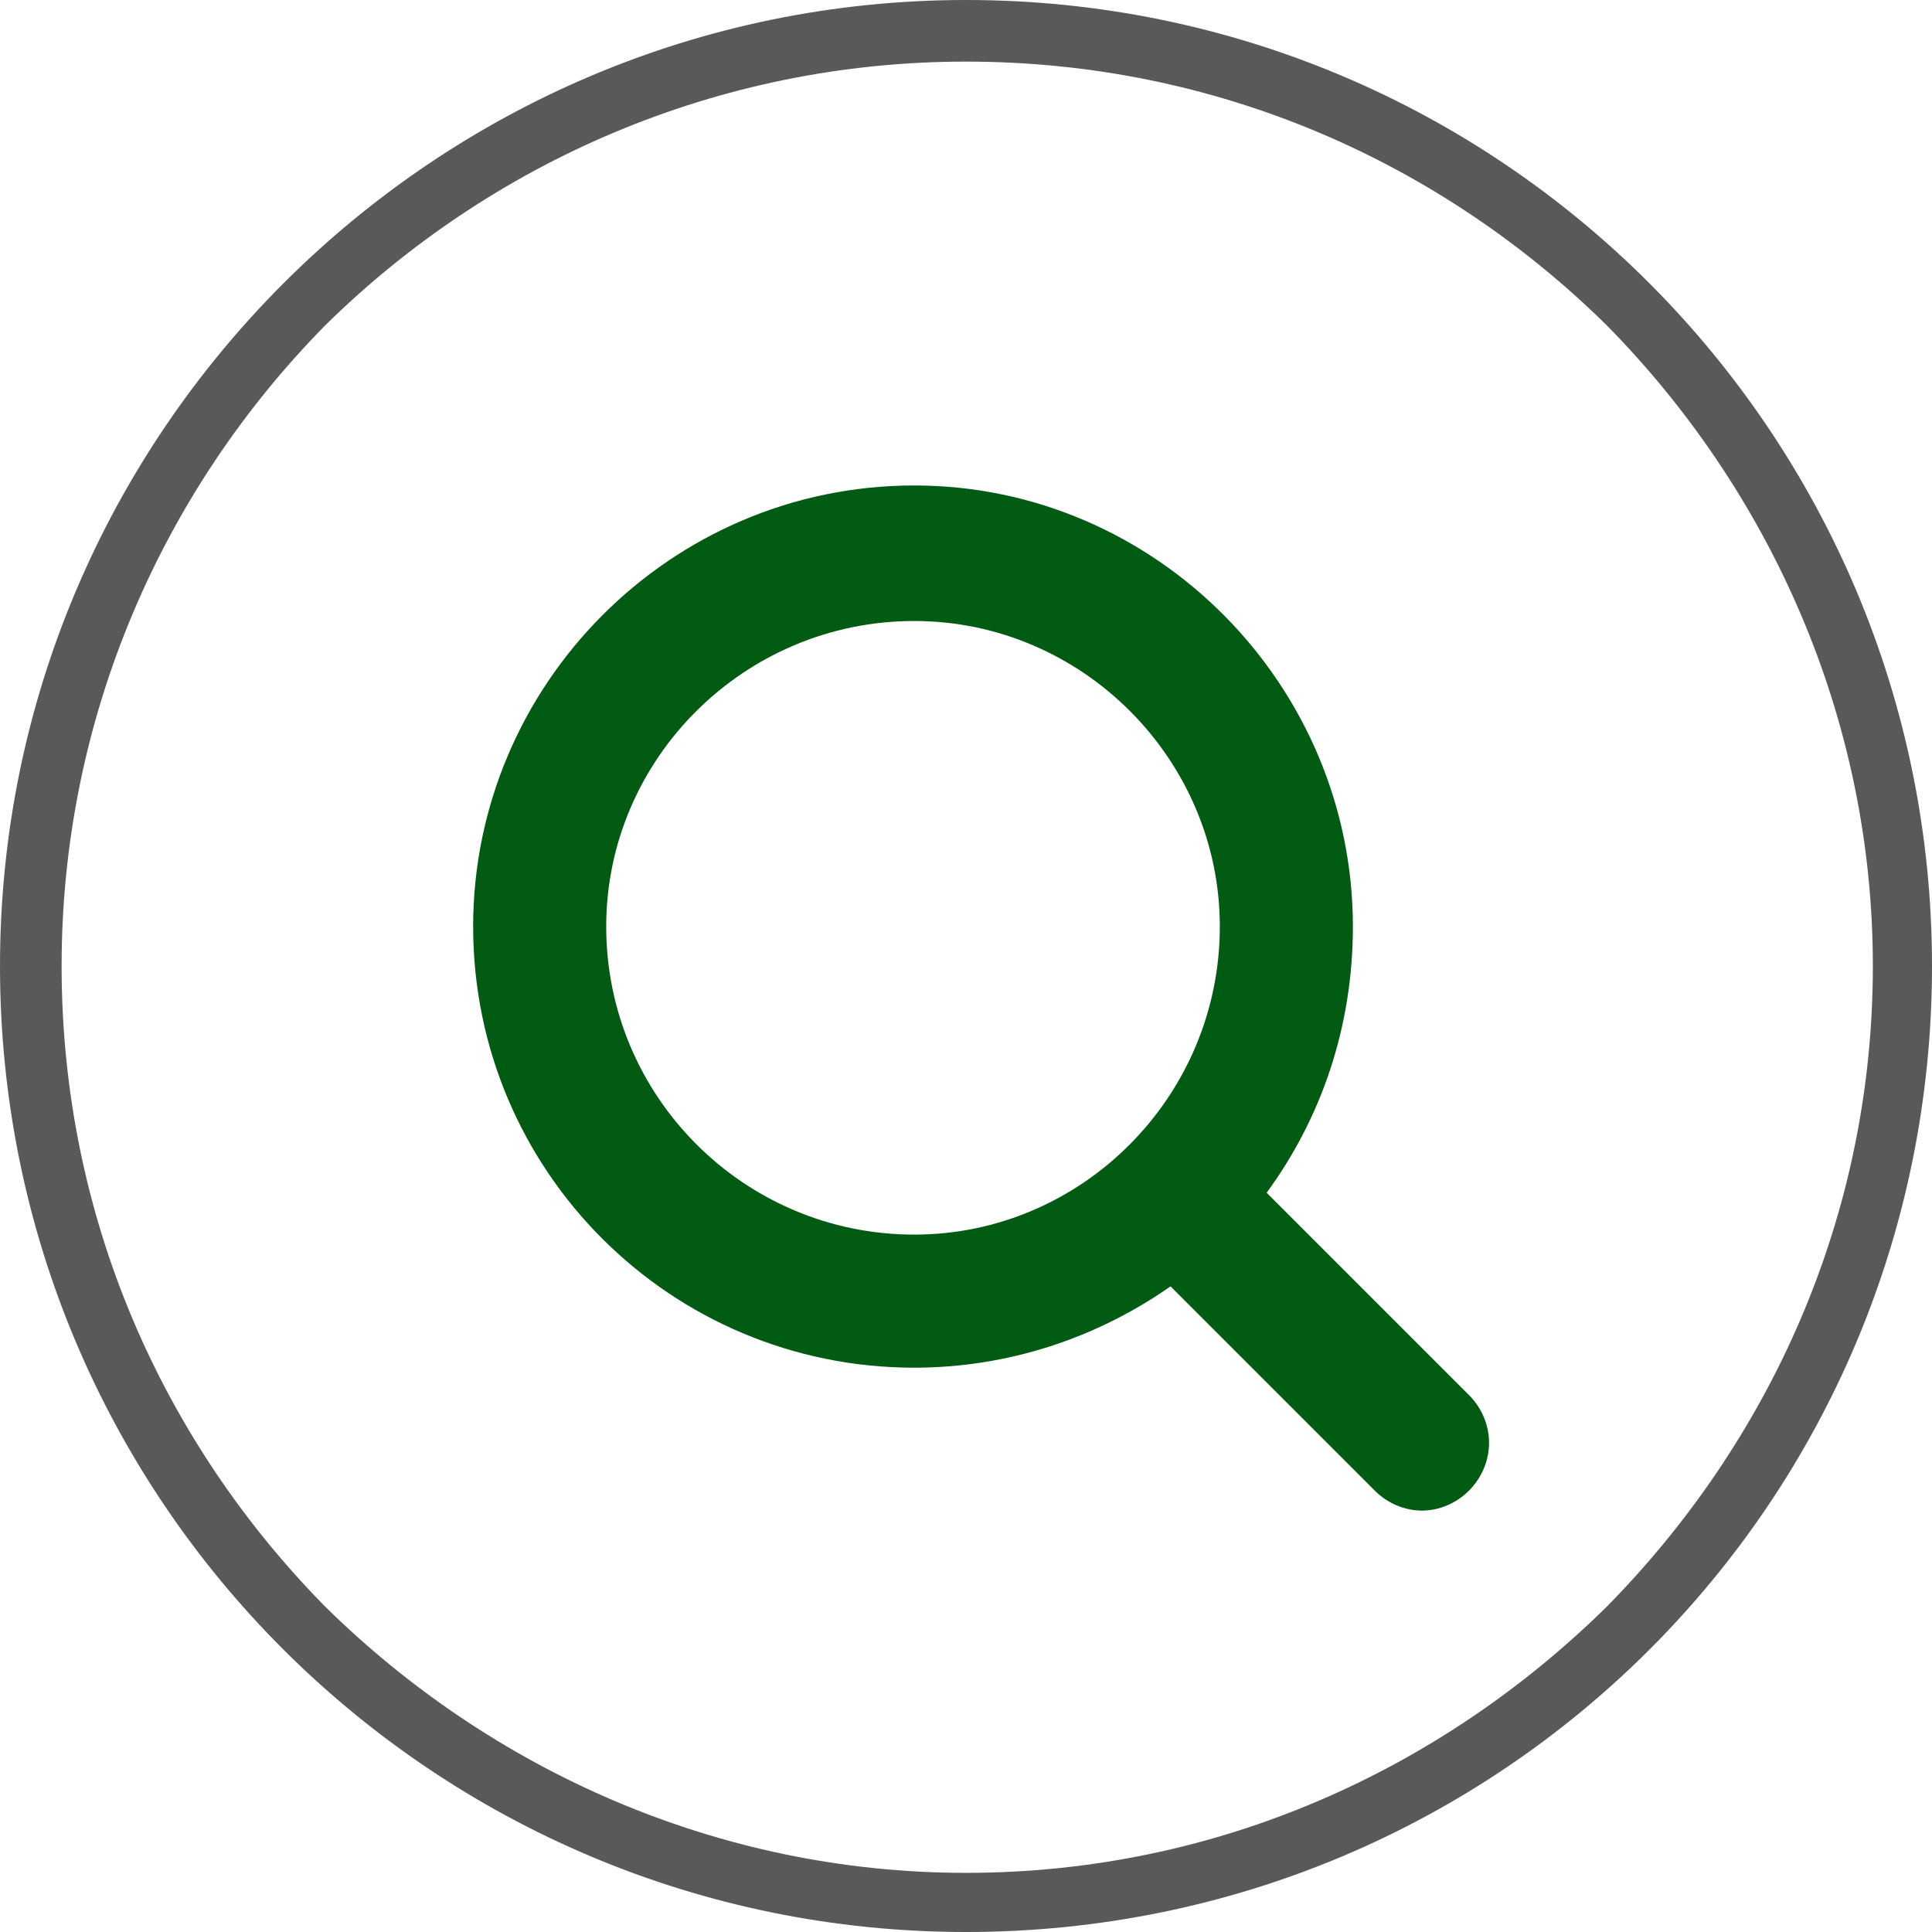
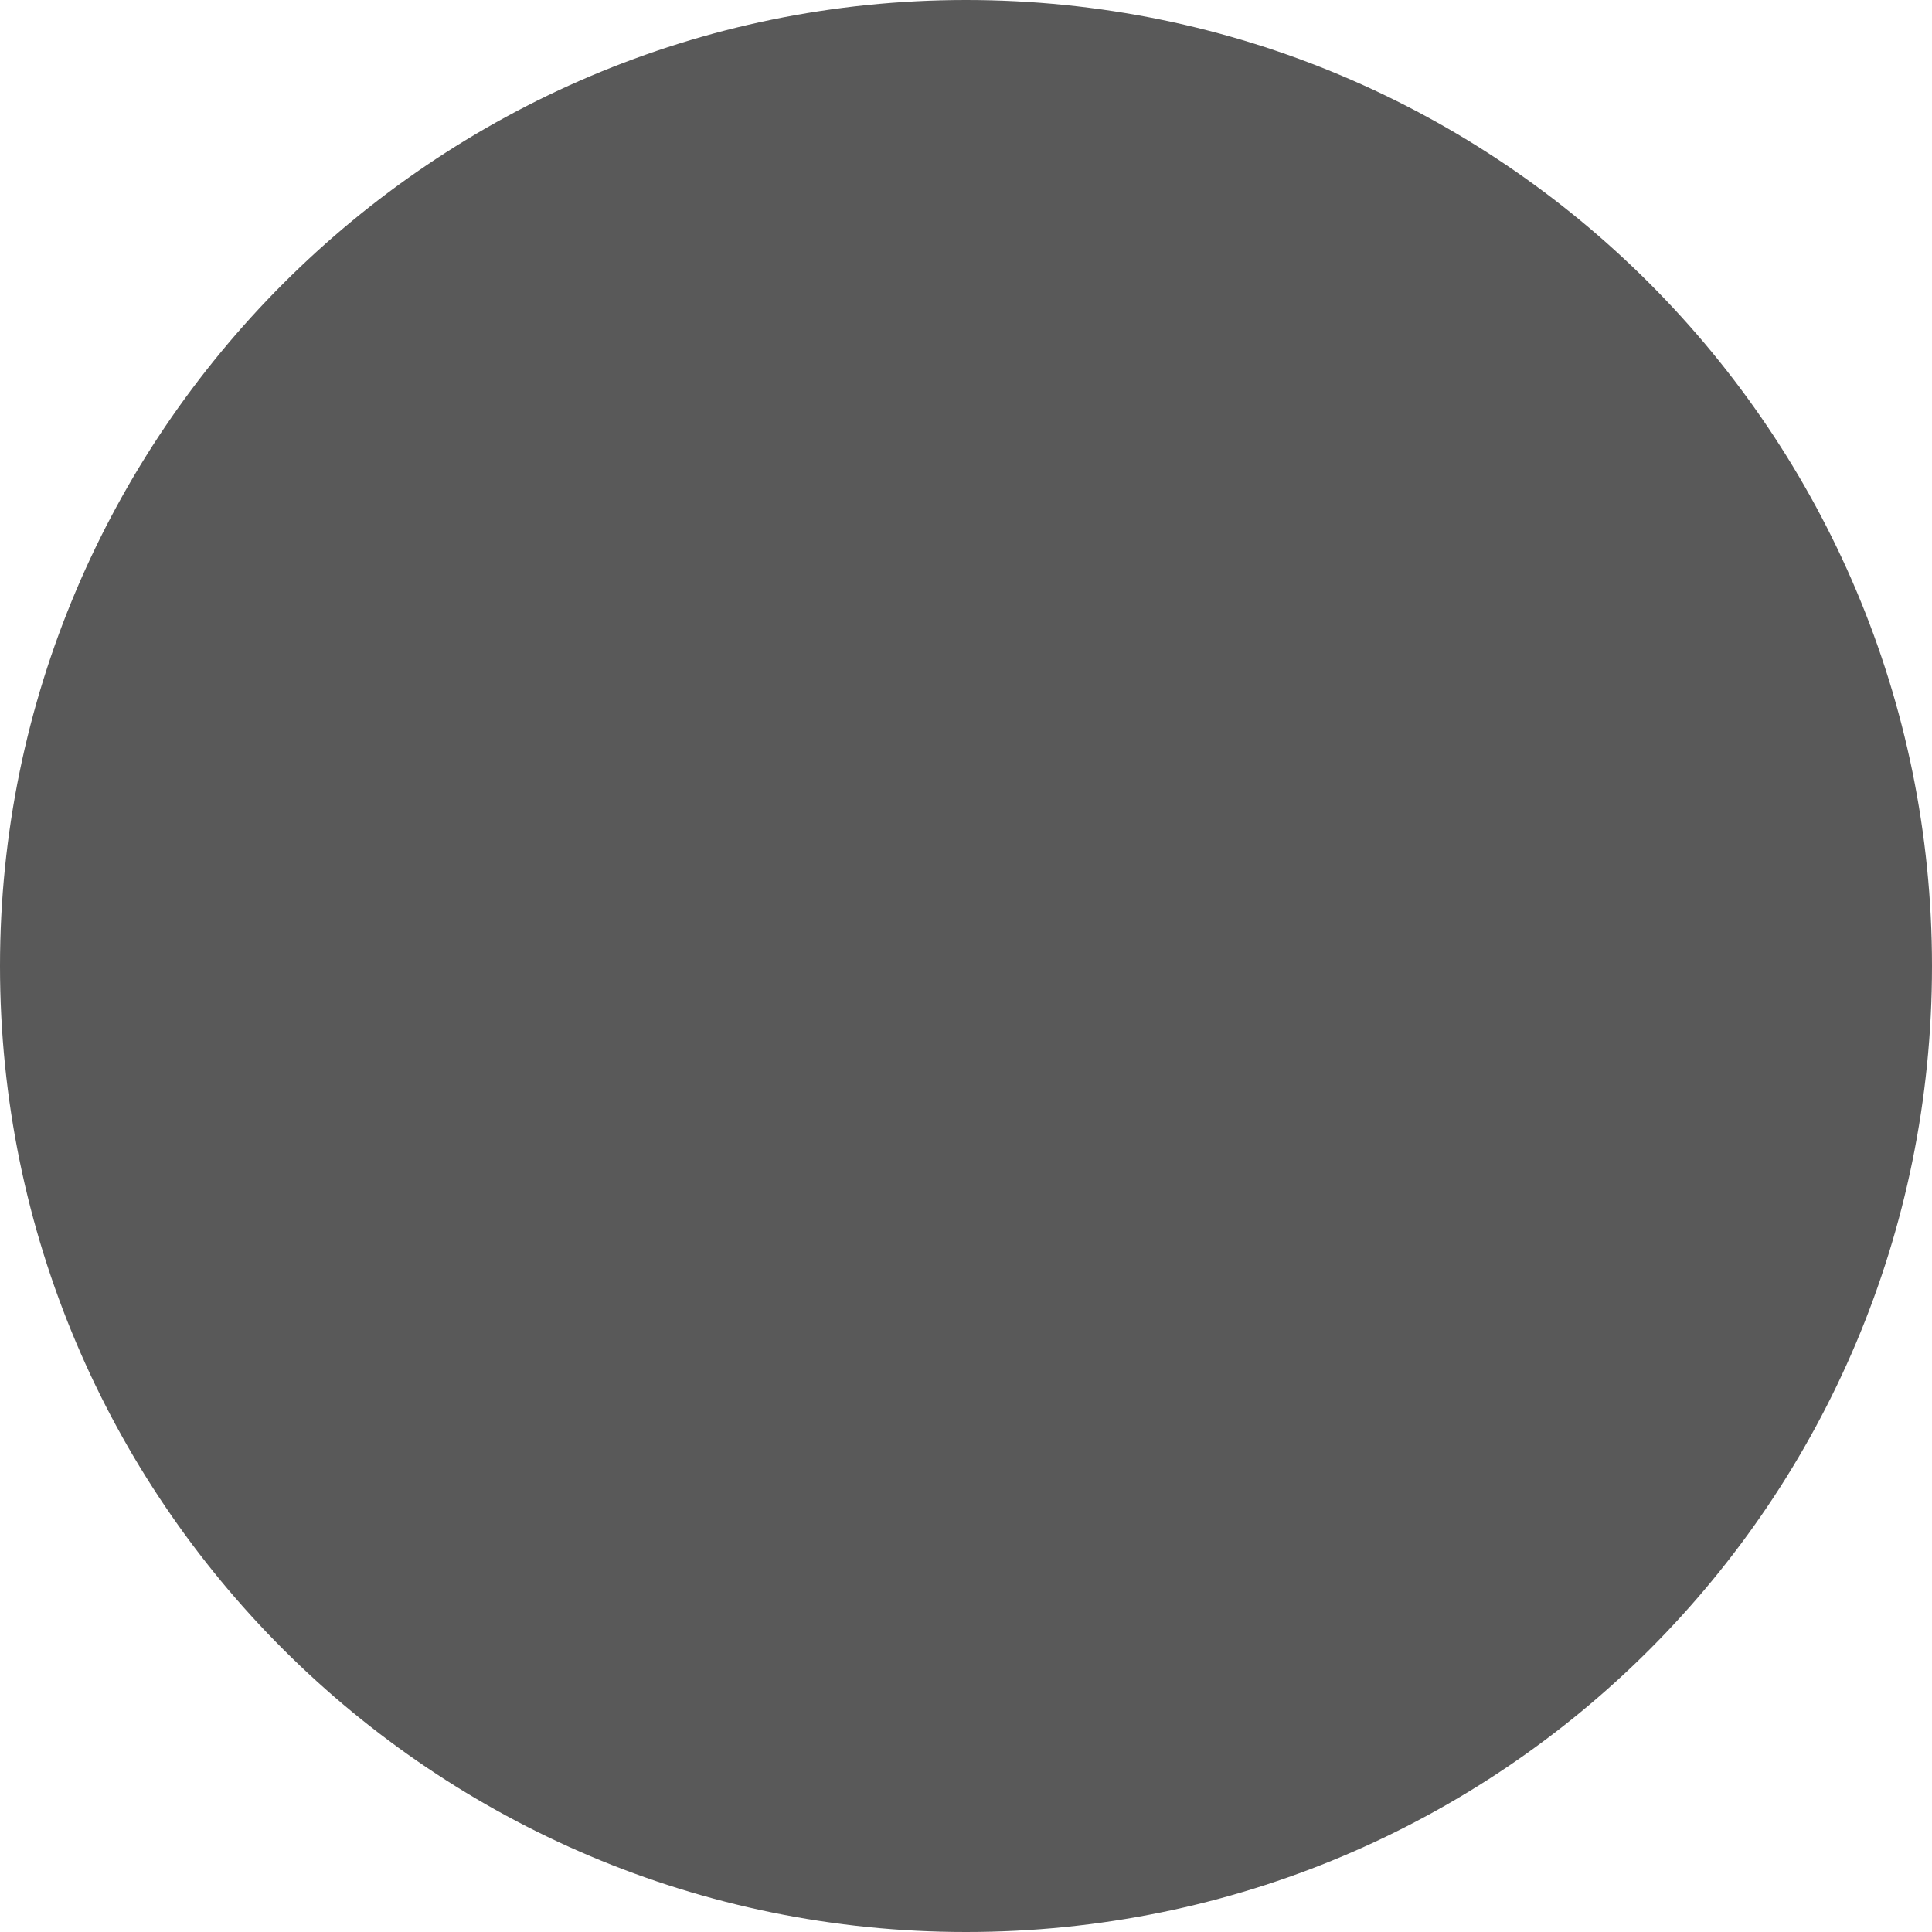
<svg xmlns="http://www.w3.org/2000/svg" xml:space="preserve" width="32px" height="32px" version="1.1" style="shape-rendering:geometricPrecision; text-rendering:geometricPrecision; image-rendering:optimizeQuality; fill-rule:evenodd; clip-rule:evenodd" viewBox="0 0 0.784 0.784">
  <defs>
    <style type="text/css">
   
    .fil0 {fill:#595959}
    .fil1 {fill:#025b12;fill-rule:nonzero}
   
  </style>
  </defs>
  <g id="Слой_x0020_1">
    <g>
-       <path class="fil0" d="M0.392 0.025c-0.101,0 -0.193,0.041 -0.26,0.107 -0.066,0.067 -0.107,0.159 -0.107,0.26 0,0.102 0.041,0.193 0.107,0.26 0.067,0.066 0.159,0.108 0.26,0.108 0.102,0 0.193,-0.042 0.26,-0.108 0.066,-0.067 0.108,-0.158 0.108,-0.26 0,-0.101 -0.042,-0.193 -0.108,-0.26 -0.067,-0.066 -0.158,-0.107 -0.26,-0.107zm0 -0.025c-0.216,0 -0.392,0.176 -0.392,0.392 0,0.217 0.176,0.392 0.392,0.392 0.217,0 0.392,-0.175 0.392,-0.392 0,-0.216 -0.175,-0.392 -0.392,-0.392z" />
+       <path class="fil0" d="M0.392 0.025zm0 -0.025c-0.216,0 -0.392,0.176 -0.392,0.392 0,0.217 0.176,0.392 0.392,0.392 0.217,0 0.392,-0.175 0.392,-0.392 0,-0.216 -0.175,-0.392 -0.392,-0.392z" />
    </g>
-     <path class="fil1" d="M0.371 0.252c-0.069,0 -0.125,0.056 -0.125,0.124 0,0.069 0.056,0.125 0.125,0.125 0.068,0 0.124,-0.056 0.124,-0.125 0,-0.068 -0.056,-0.124 -0.124,-0.124zm0.225 0.353c-0.005,0.005 -0.012,0.008 -0.019,0.008 -0.007,0 -0.014,-0.003 -0.019,-0.008l-0.083 -0.083c-0.03,0.021 -0.066,0.033 -0.104,0.033 -0.099,0 -0.179,-0.08 -0.179,-0.179 0,-0.098 0.08,-0.179 0.179,-0.179 0.098,0 0.178,0.081 0.178,0.179 0,0.041 -0.013,0.078 -0.035,0.108l0.082 0.082c0.011,0.011 0.011,0.028 0,0.039z" />
  </g>
</svg>